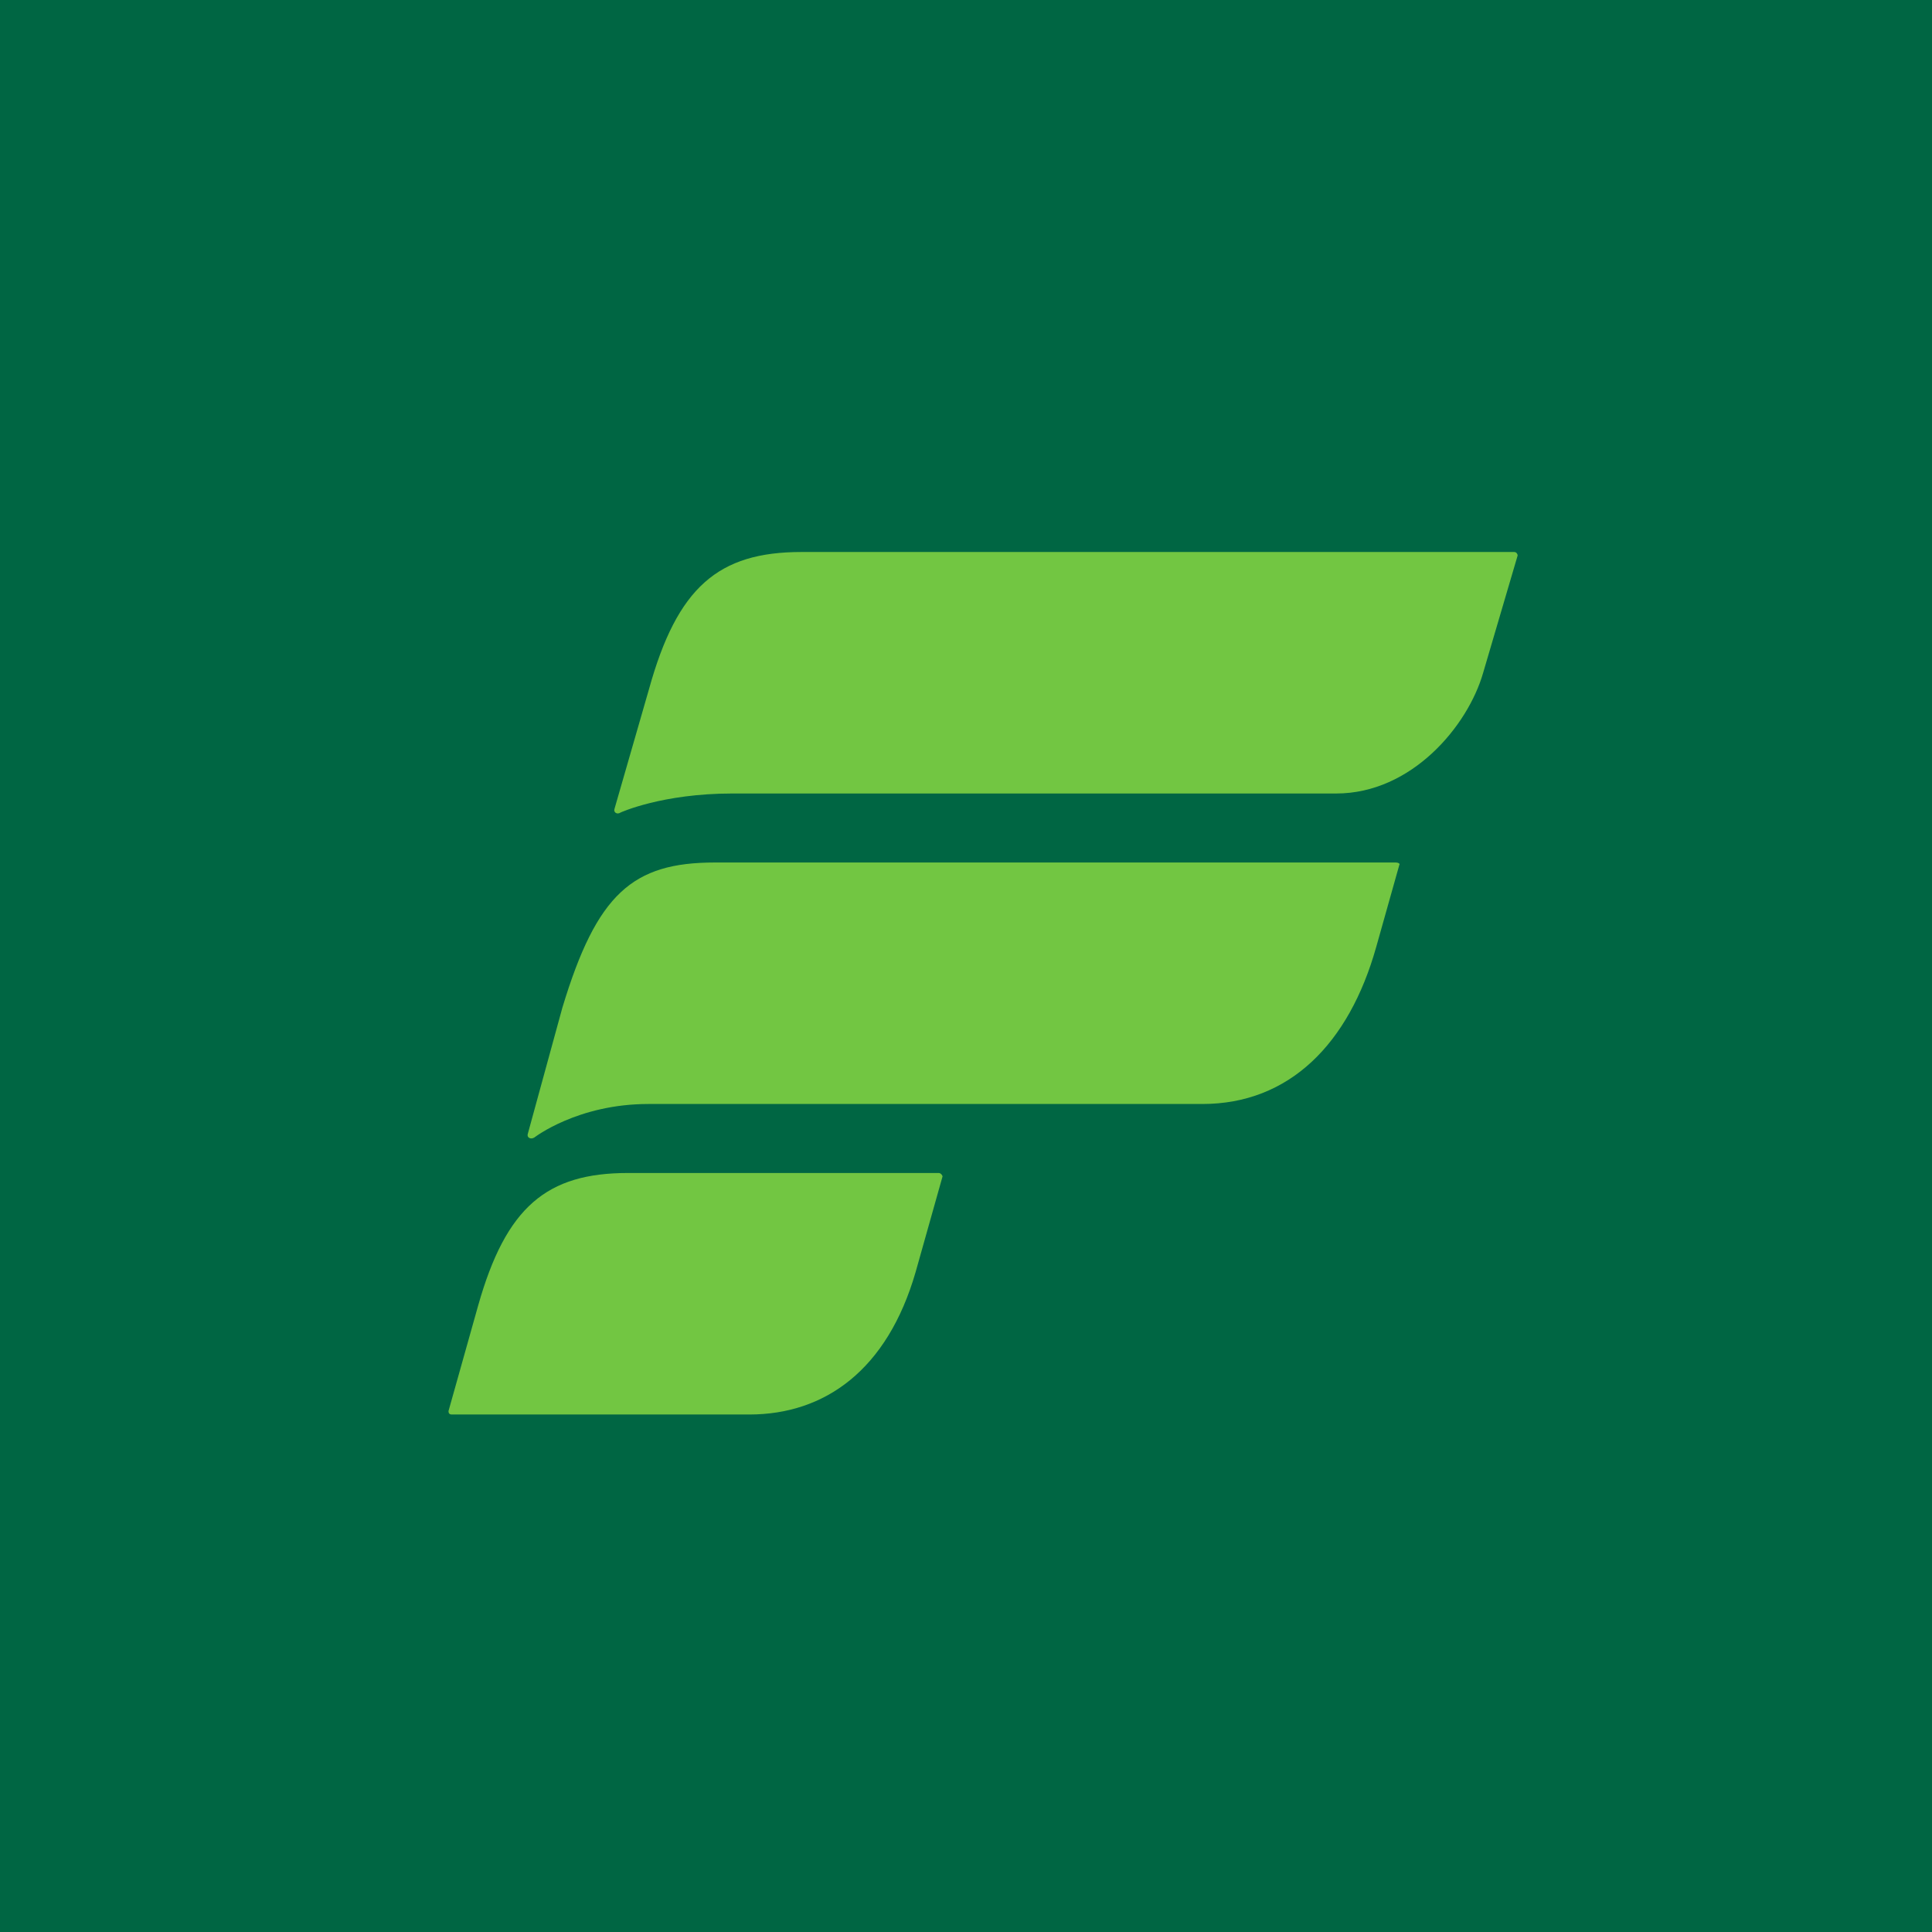
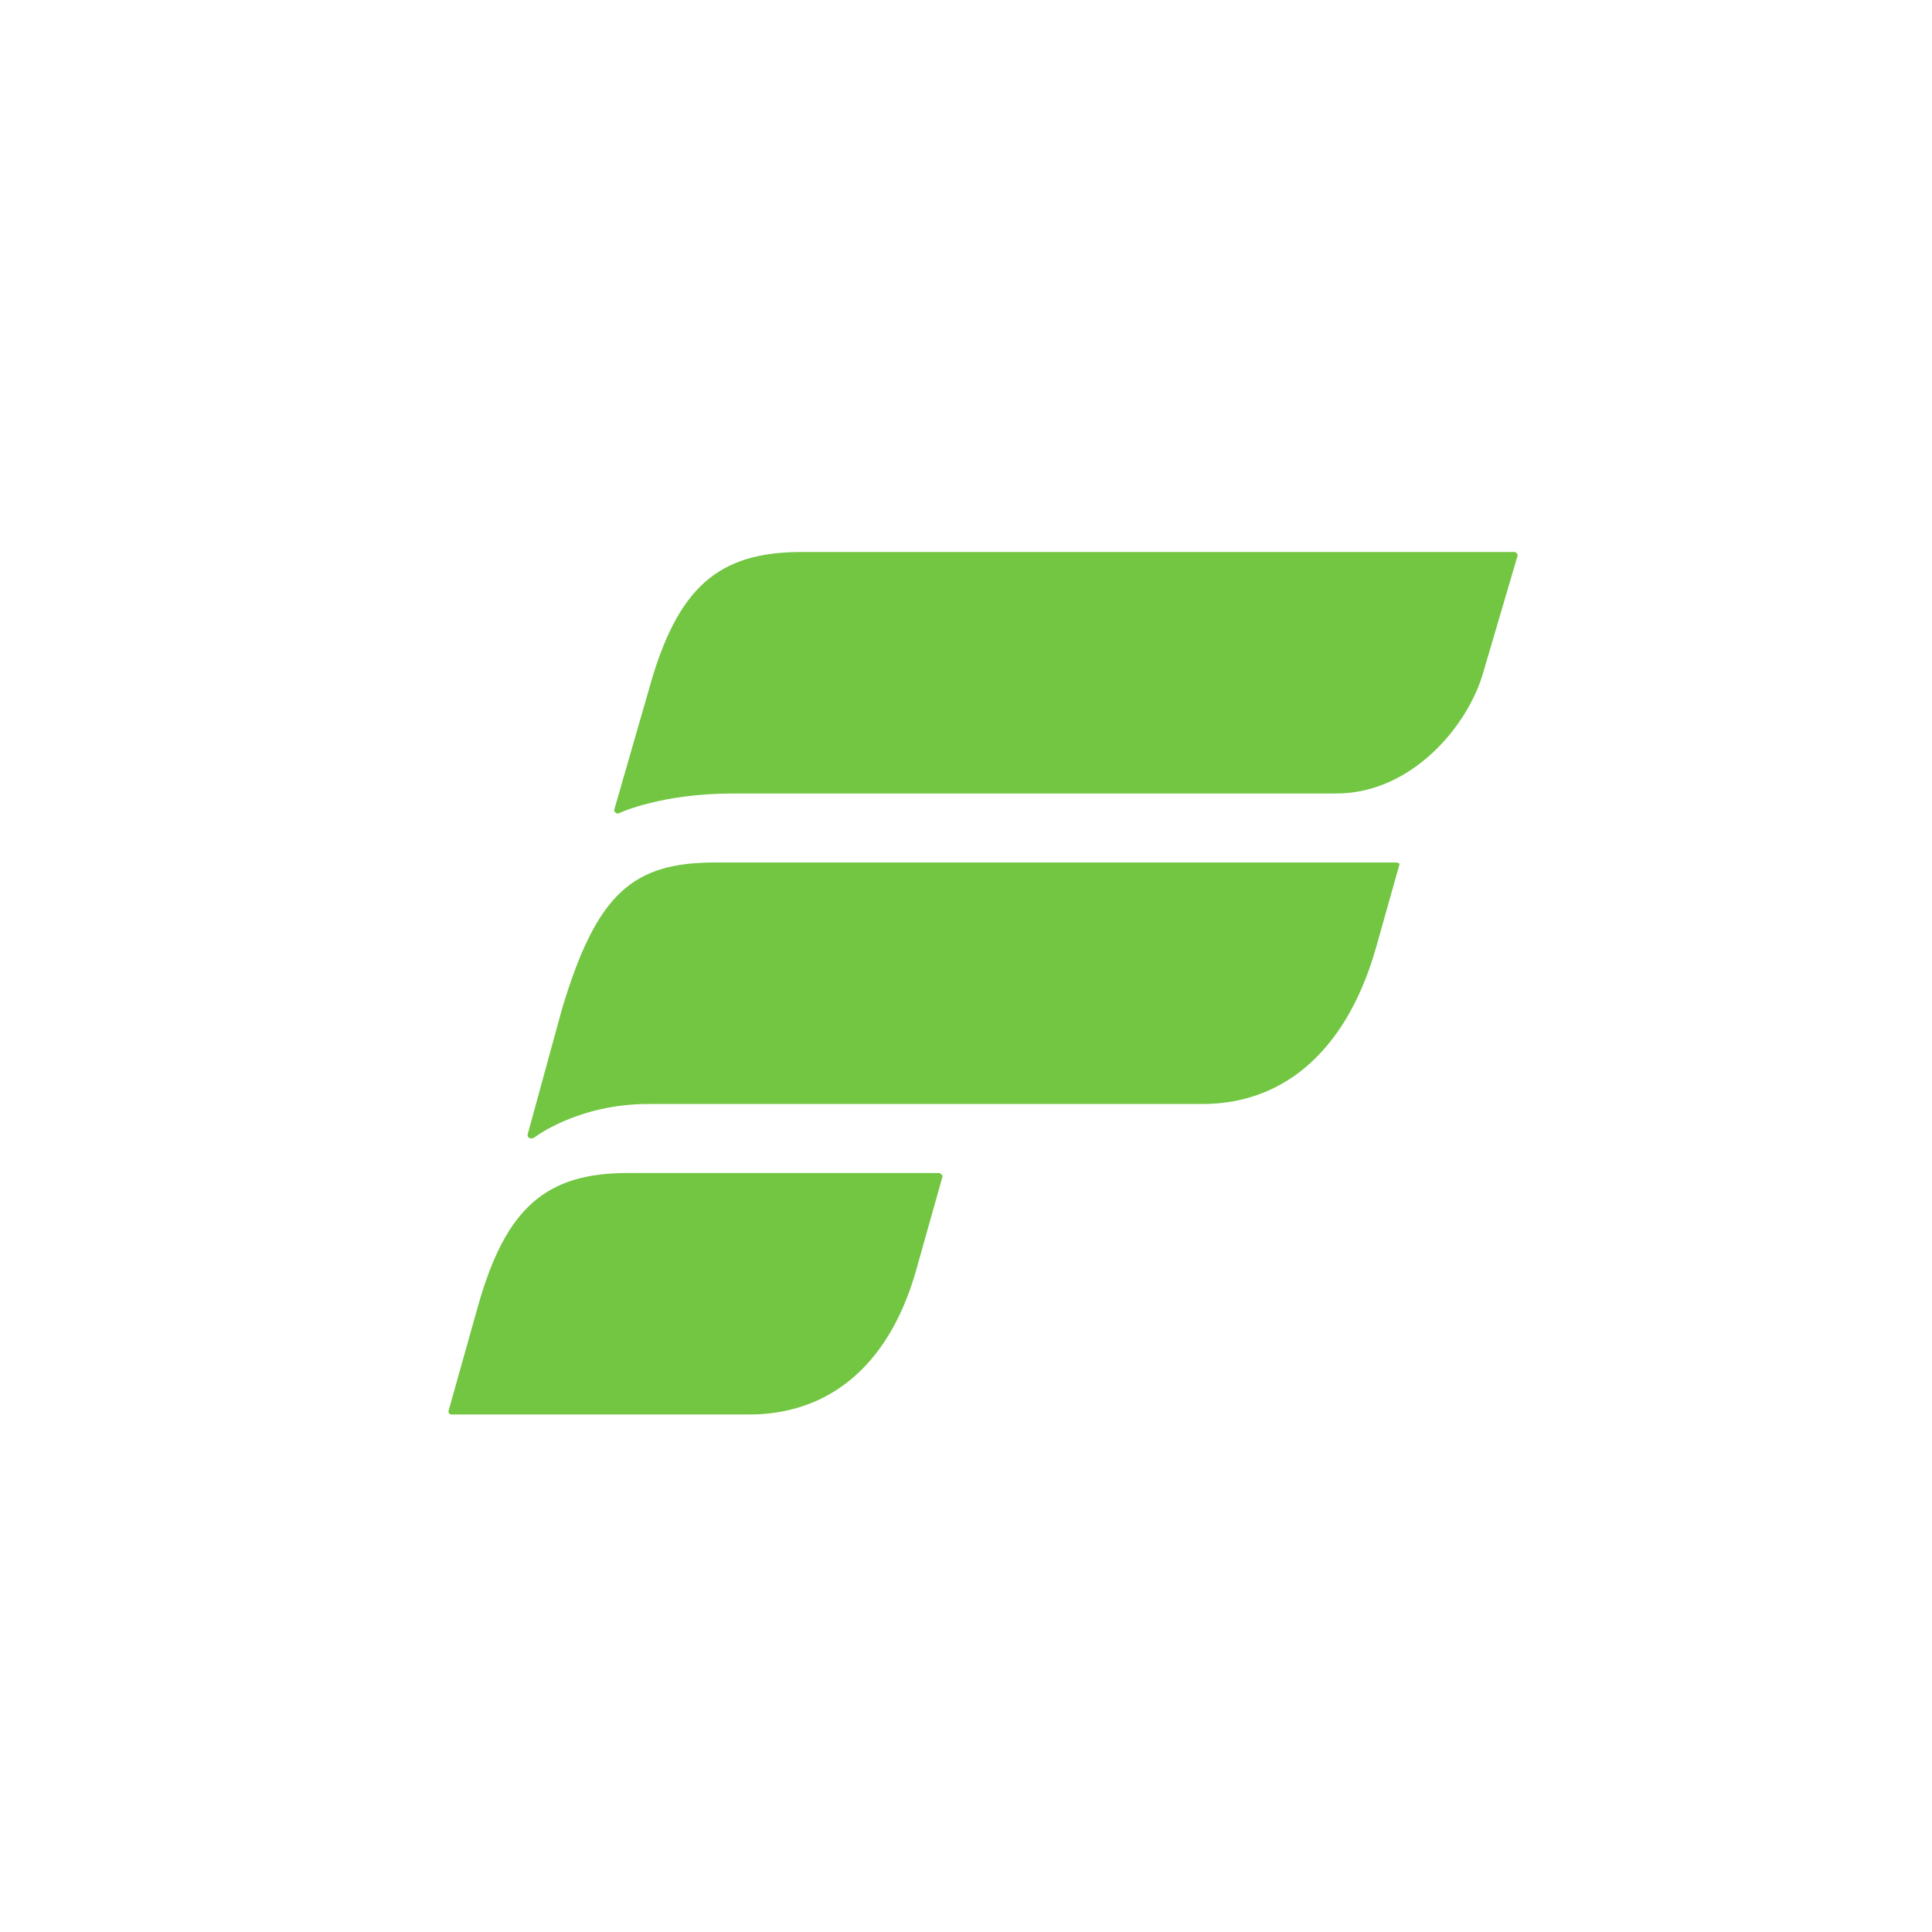
<svg xmlns="http://www.w3.org/2000/svg" width="56" height="56">
-   <path fill="#006643" d="M0 0h56v56H0z" />
  <path d="M43.9 16H23.23c-2.41 0-3.6 1.02-4.42 3.98l-1 3.47c-.03.1.08.17.18.1 0 0 1.2-.55 3.24-.55h17.5c2.19 0 3.82-1.96 4.26-3.5l1-3.4c0-.03-.03-.1-.1-.1zm-3.46 9H20.72c-2.38 0-3.42.9-4.42 4.21l-1 3.65c-.04.11.08.18.19.11 0 0 1.25-.97 3.3-.97h16.06c2.52 0 4.25-1.74 5.04-4.55l.67-2.38c.03-.04-.04-.07-.1-.07h-.02zM27.2 34h-9c-2.35 0-3.53.98-4.34 3.84L13 40.9c0 .07.03.1.1.1h8.62c2.19 0 4-1.29 4.82-4.13l.78-2.77c0-.03-.05-.1-.11-.1z" fill="#72C642" />
</svg>